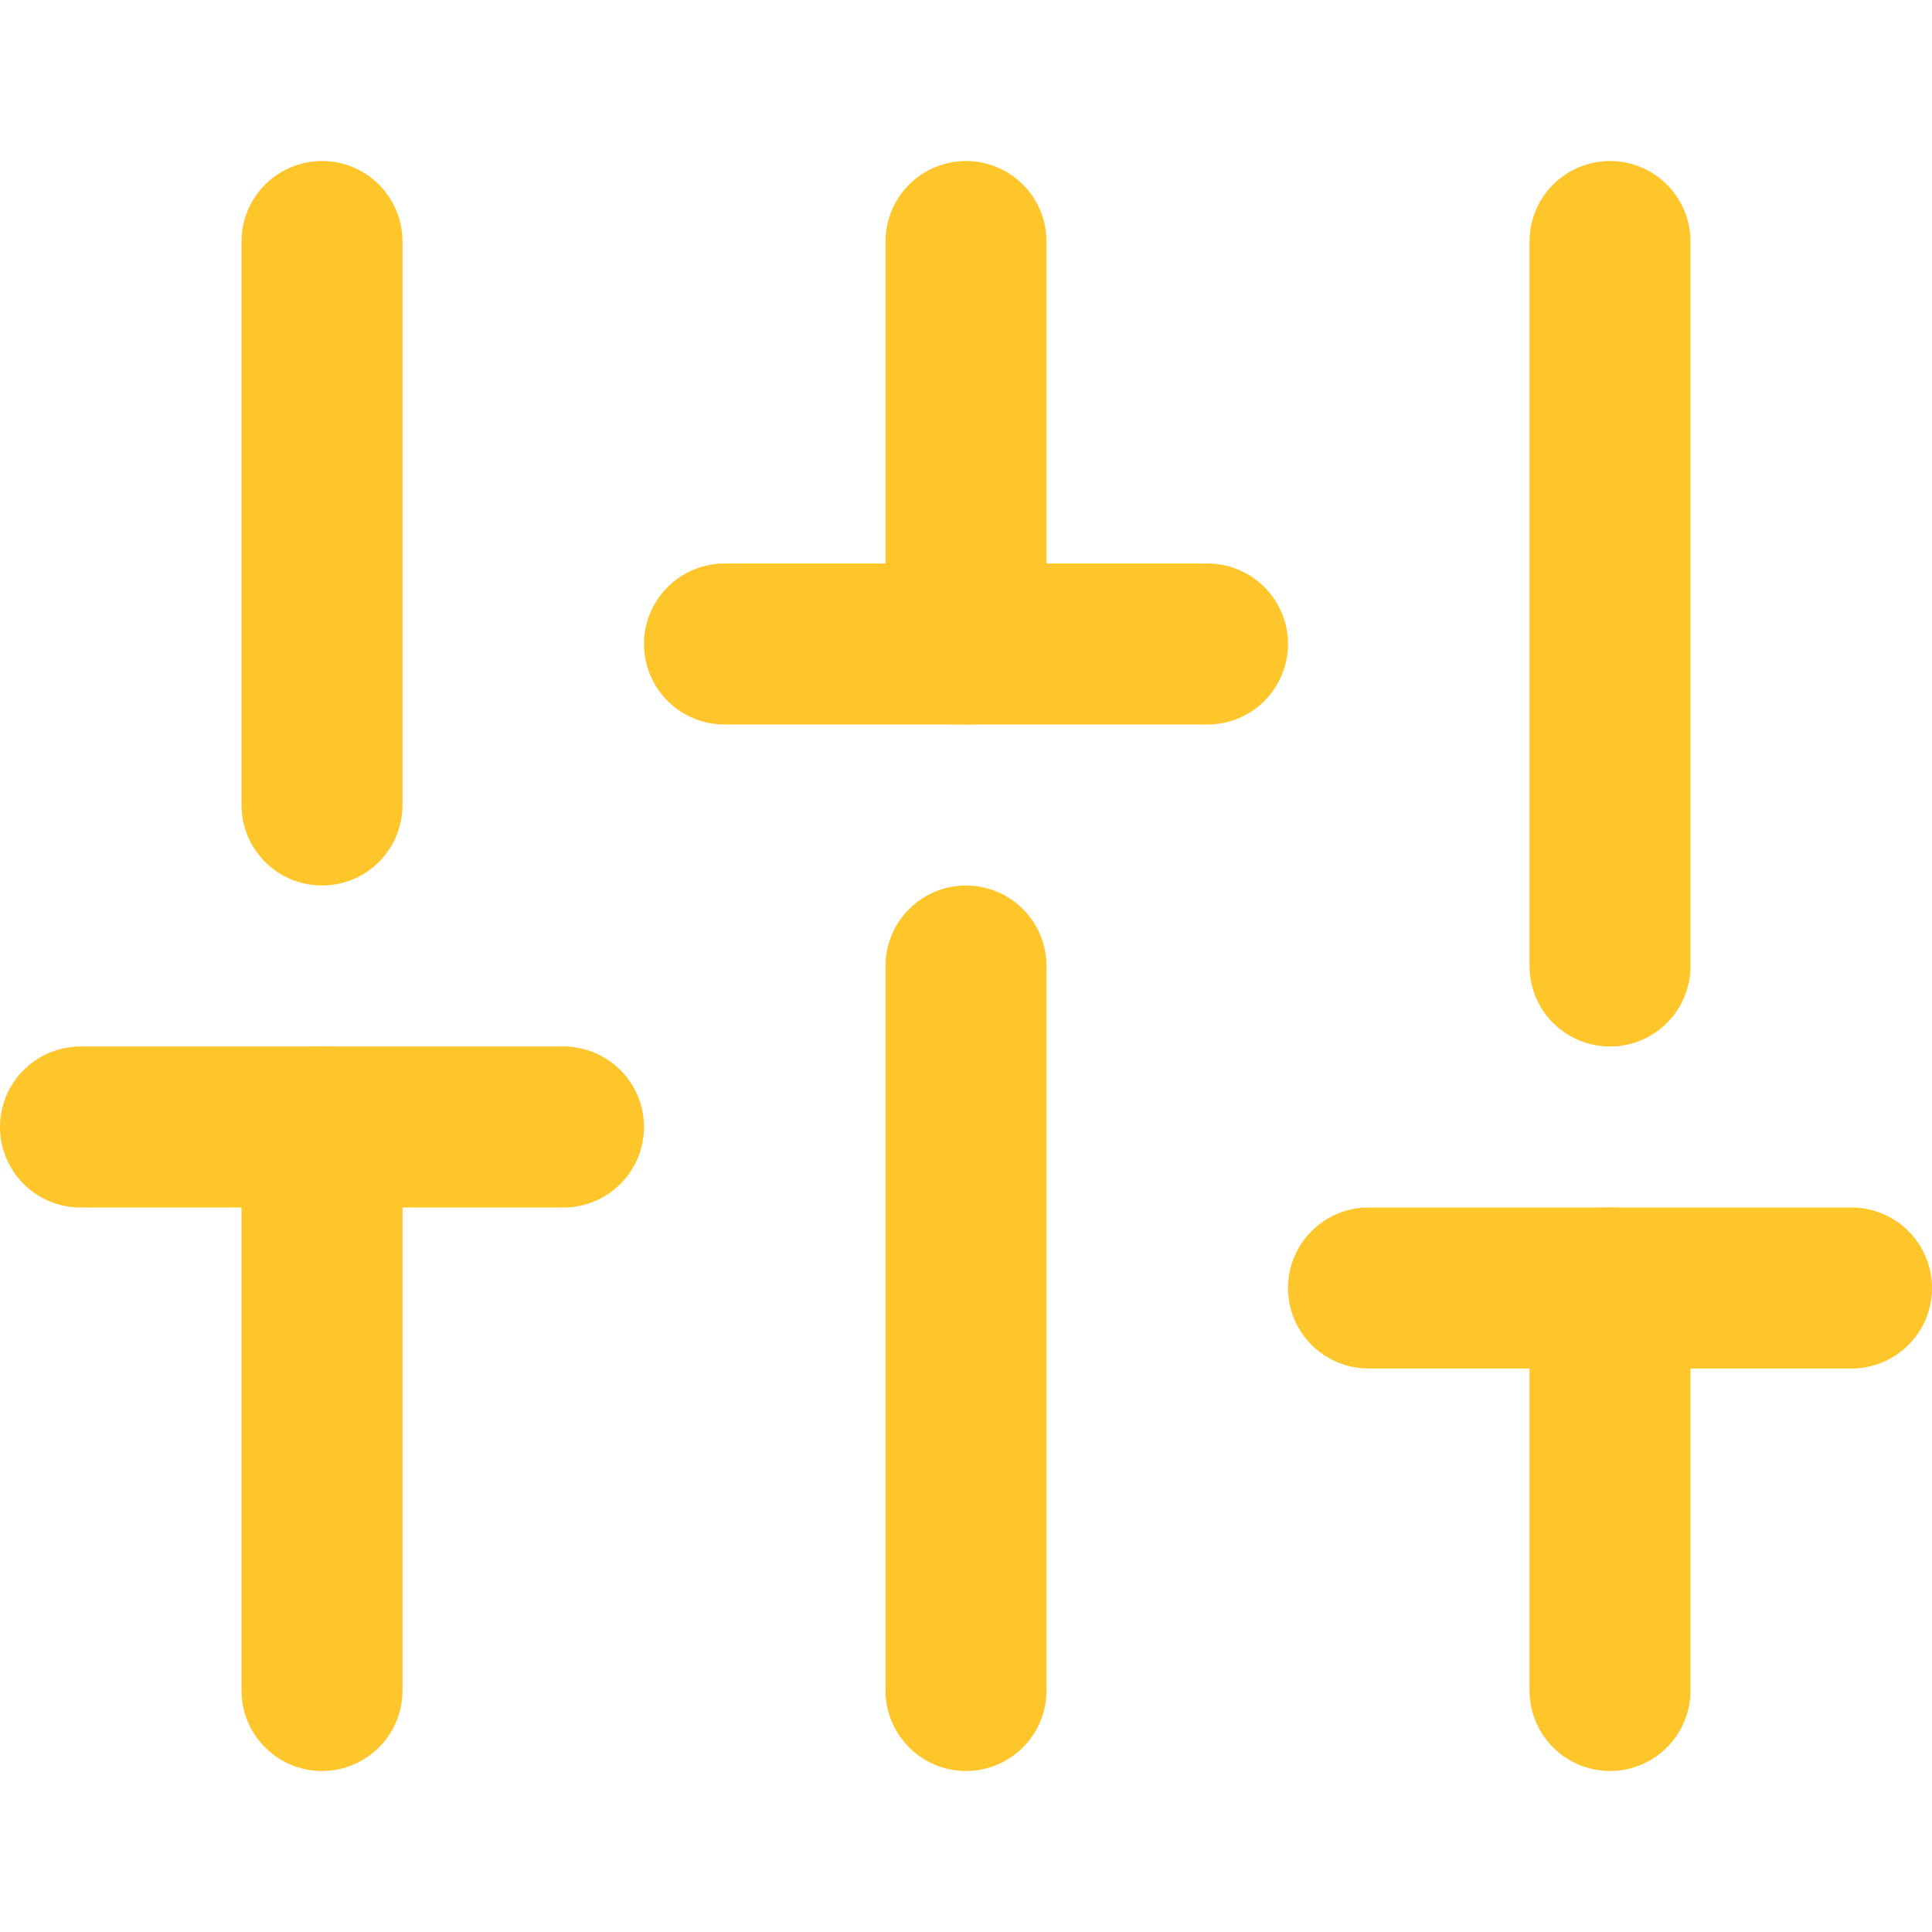
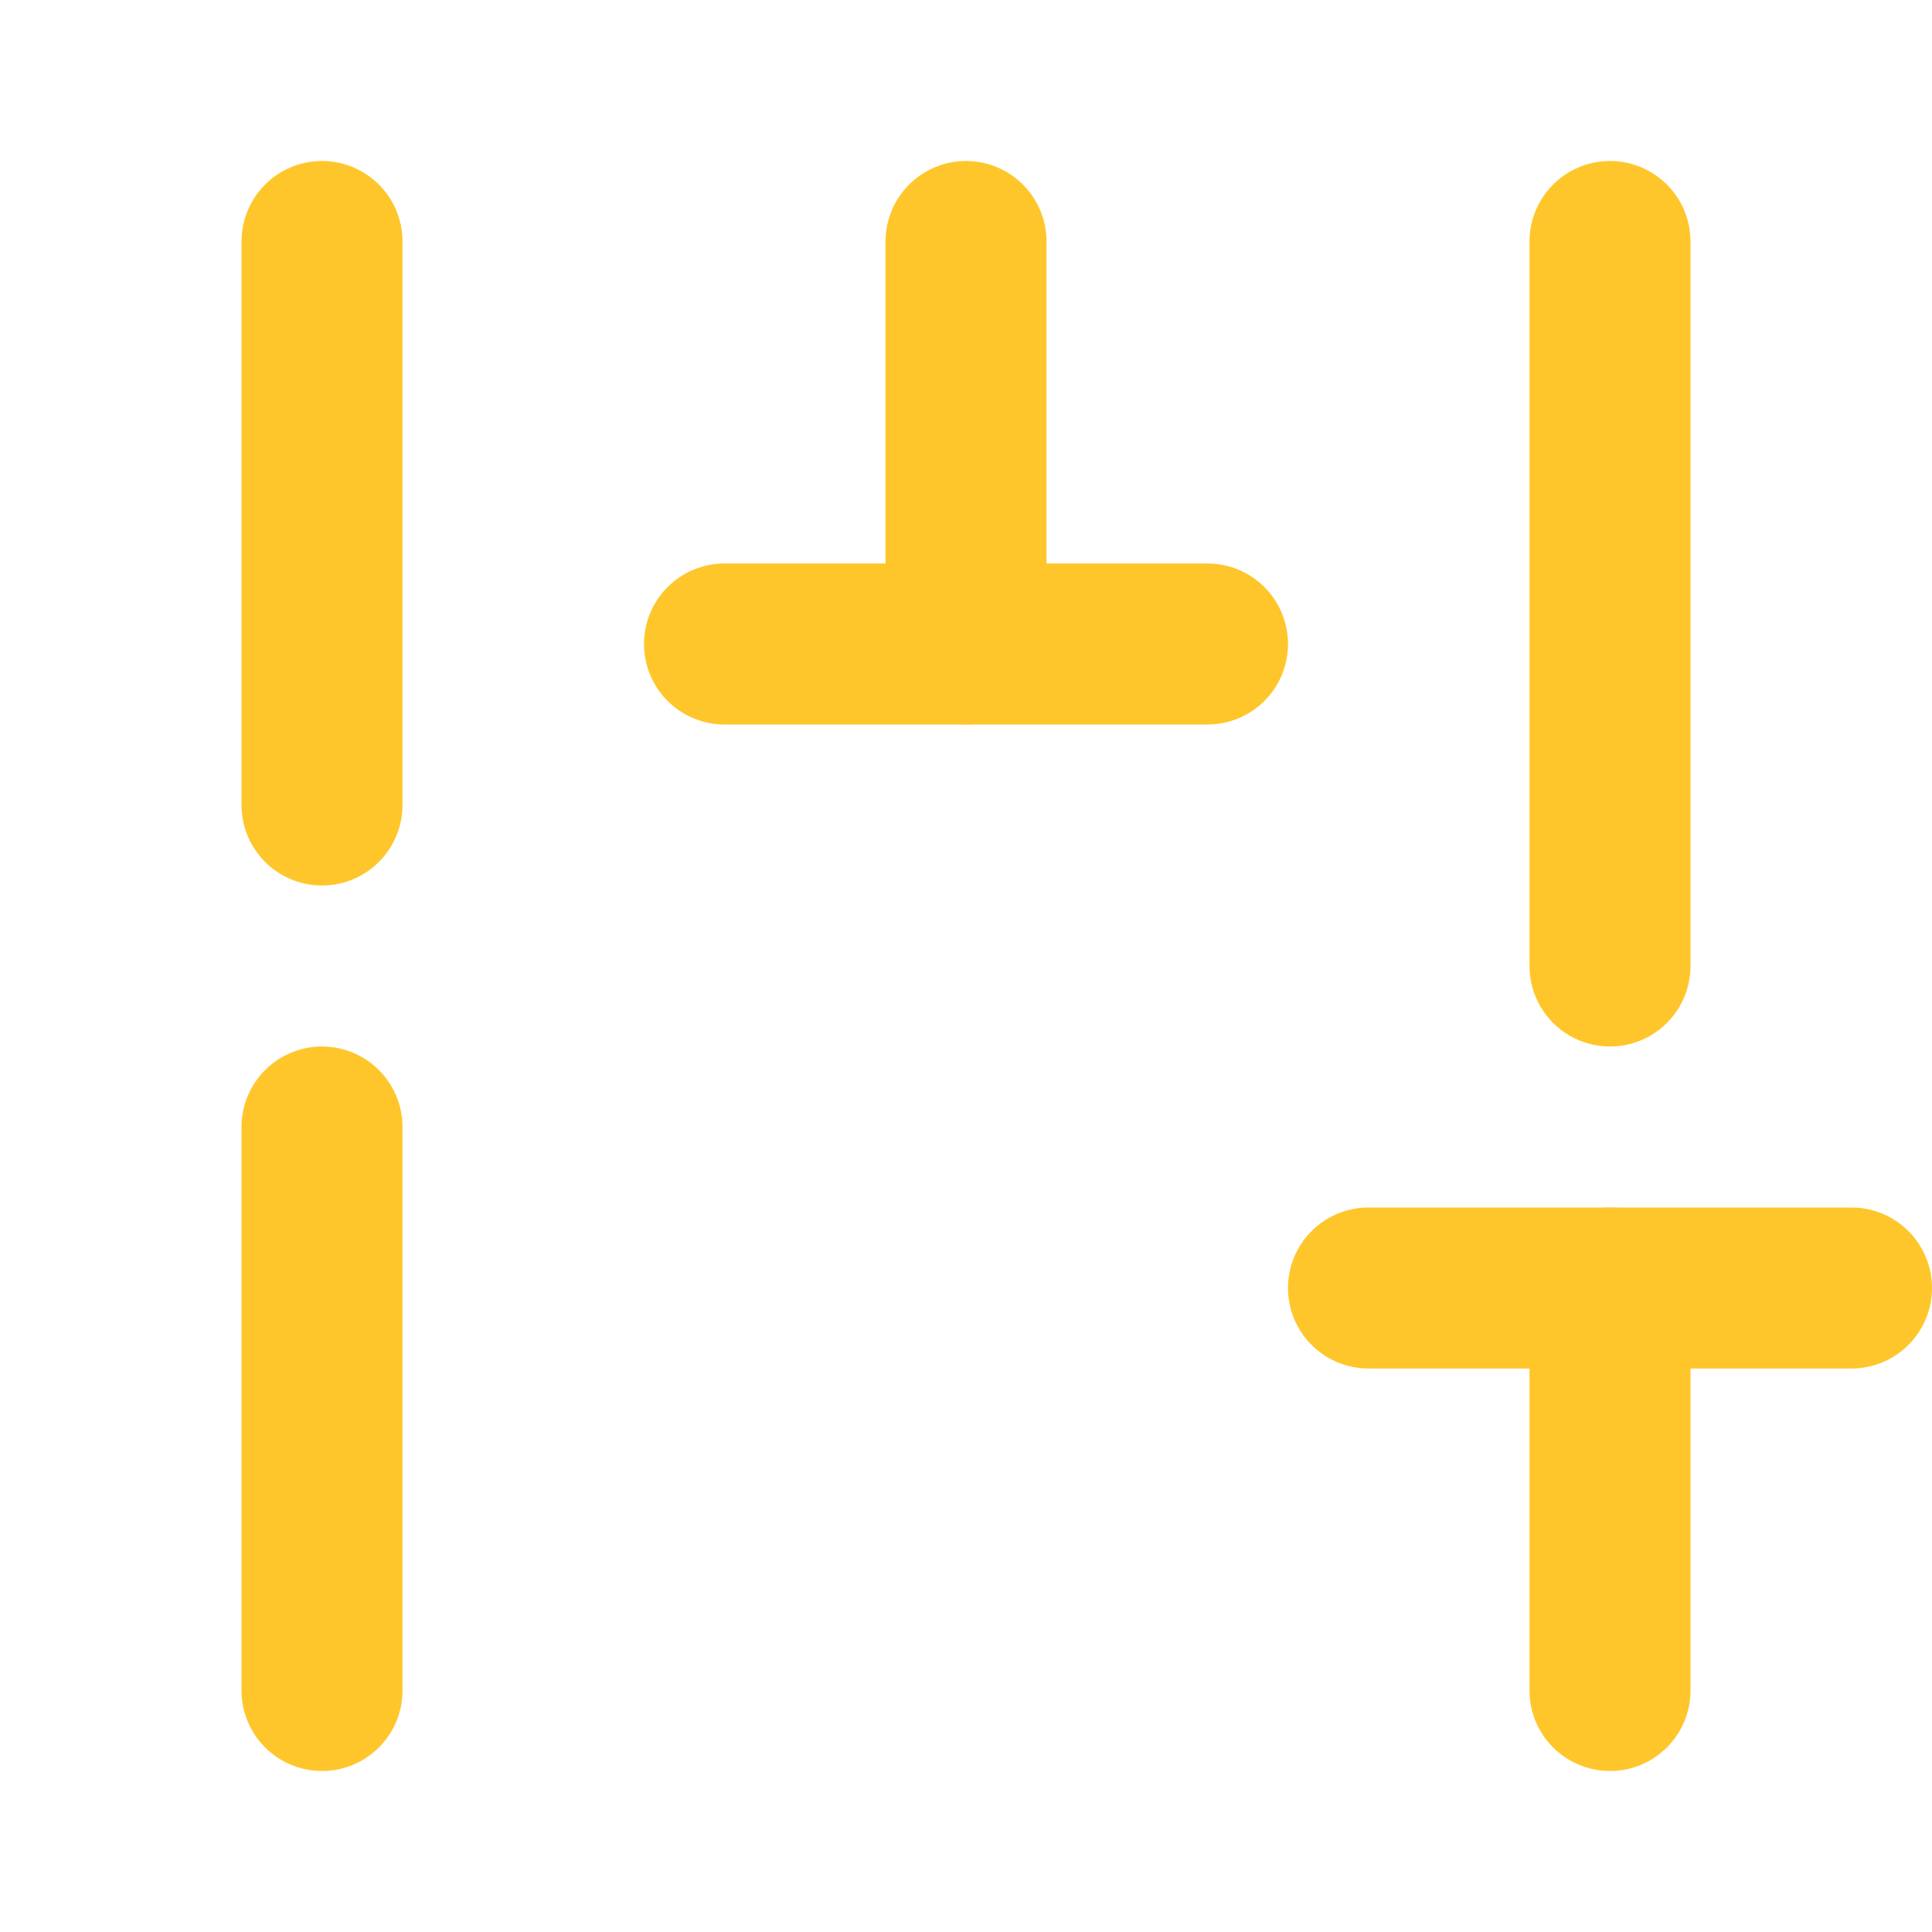
<svg xmlns="http://www.w3.org/2000/svg" width="24" height="24" viewBox="0 0 24 24" fill="none">
  <g clip-path="url(#clip0_46_73)">
    <path d="M4 21V14" stroke="#FFC62B" stroke-width="2" stroke-linecap="round" stroke-linejoin="round" />
    <path d="M4 10V3" stroke="#FFC62B" stroke-width="2" stroke-linecap="round" stroke-linejoin="round" />
-     <path d="M12 21V12" stroke="#FFC62B" stroke-width="2" stroke-linecap="round" stroke-linejoin="round" />
    <path d="M12 8V3" stroke="#FFC62B" stroke-width="2" stroke-linecap="round" stroke-linejoin="round" />
    <path d="M20 21V16" stroke="#FFC62B" stroke-width="2" stroke-linecap="round" stroke-linejoin="round" />
    <path d="M20 12V3" stroke="#FFC62B" stroke-width="2" stroke-linecap="round" stroke-linejoin="round" />
-     <path d="M1 14H4H7" stroke="#FFC62B" stroke-width="2" stroke-linecap="round" stroke-linejoin="round" />
    <path d="M9 8H15" stroke="#FFC62B" stroke-width="2" stroke-linecap="round" stroke-linejoin="round" />
    <path d="M17 16H23" stroke="#FFC62B" stroke-width="2" stroke-linecap="round" stroke-linejoin="round" />
  </g>
  <defs>
    <clipPath id="clip0_46_73">
      <rect width="24" height="24" fill="white" />
    </clipPath>
  </defs>
</svg>